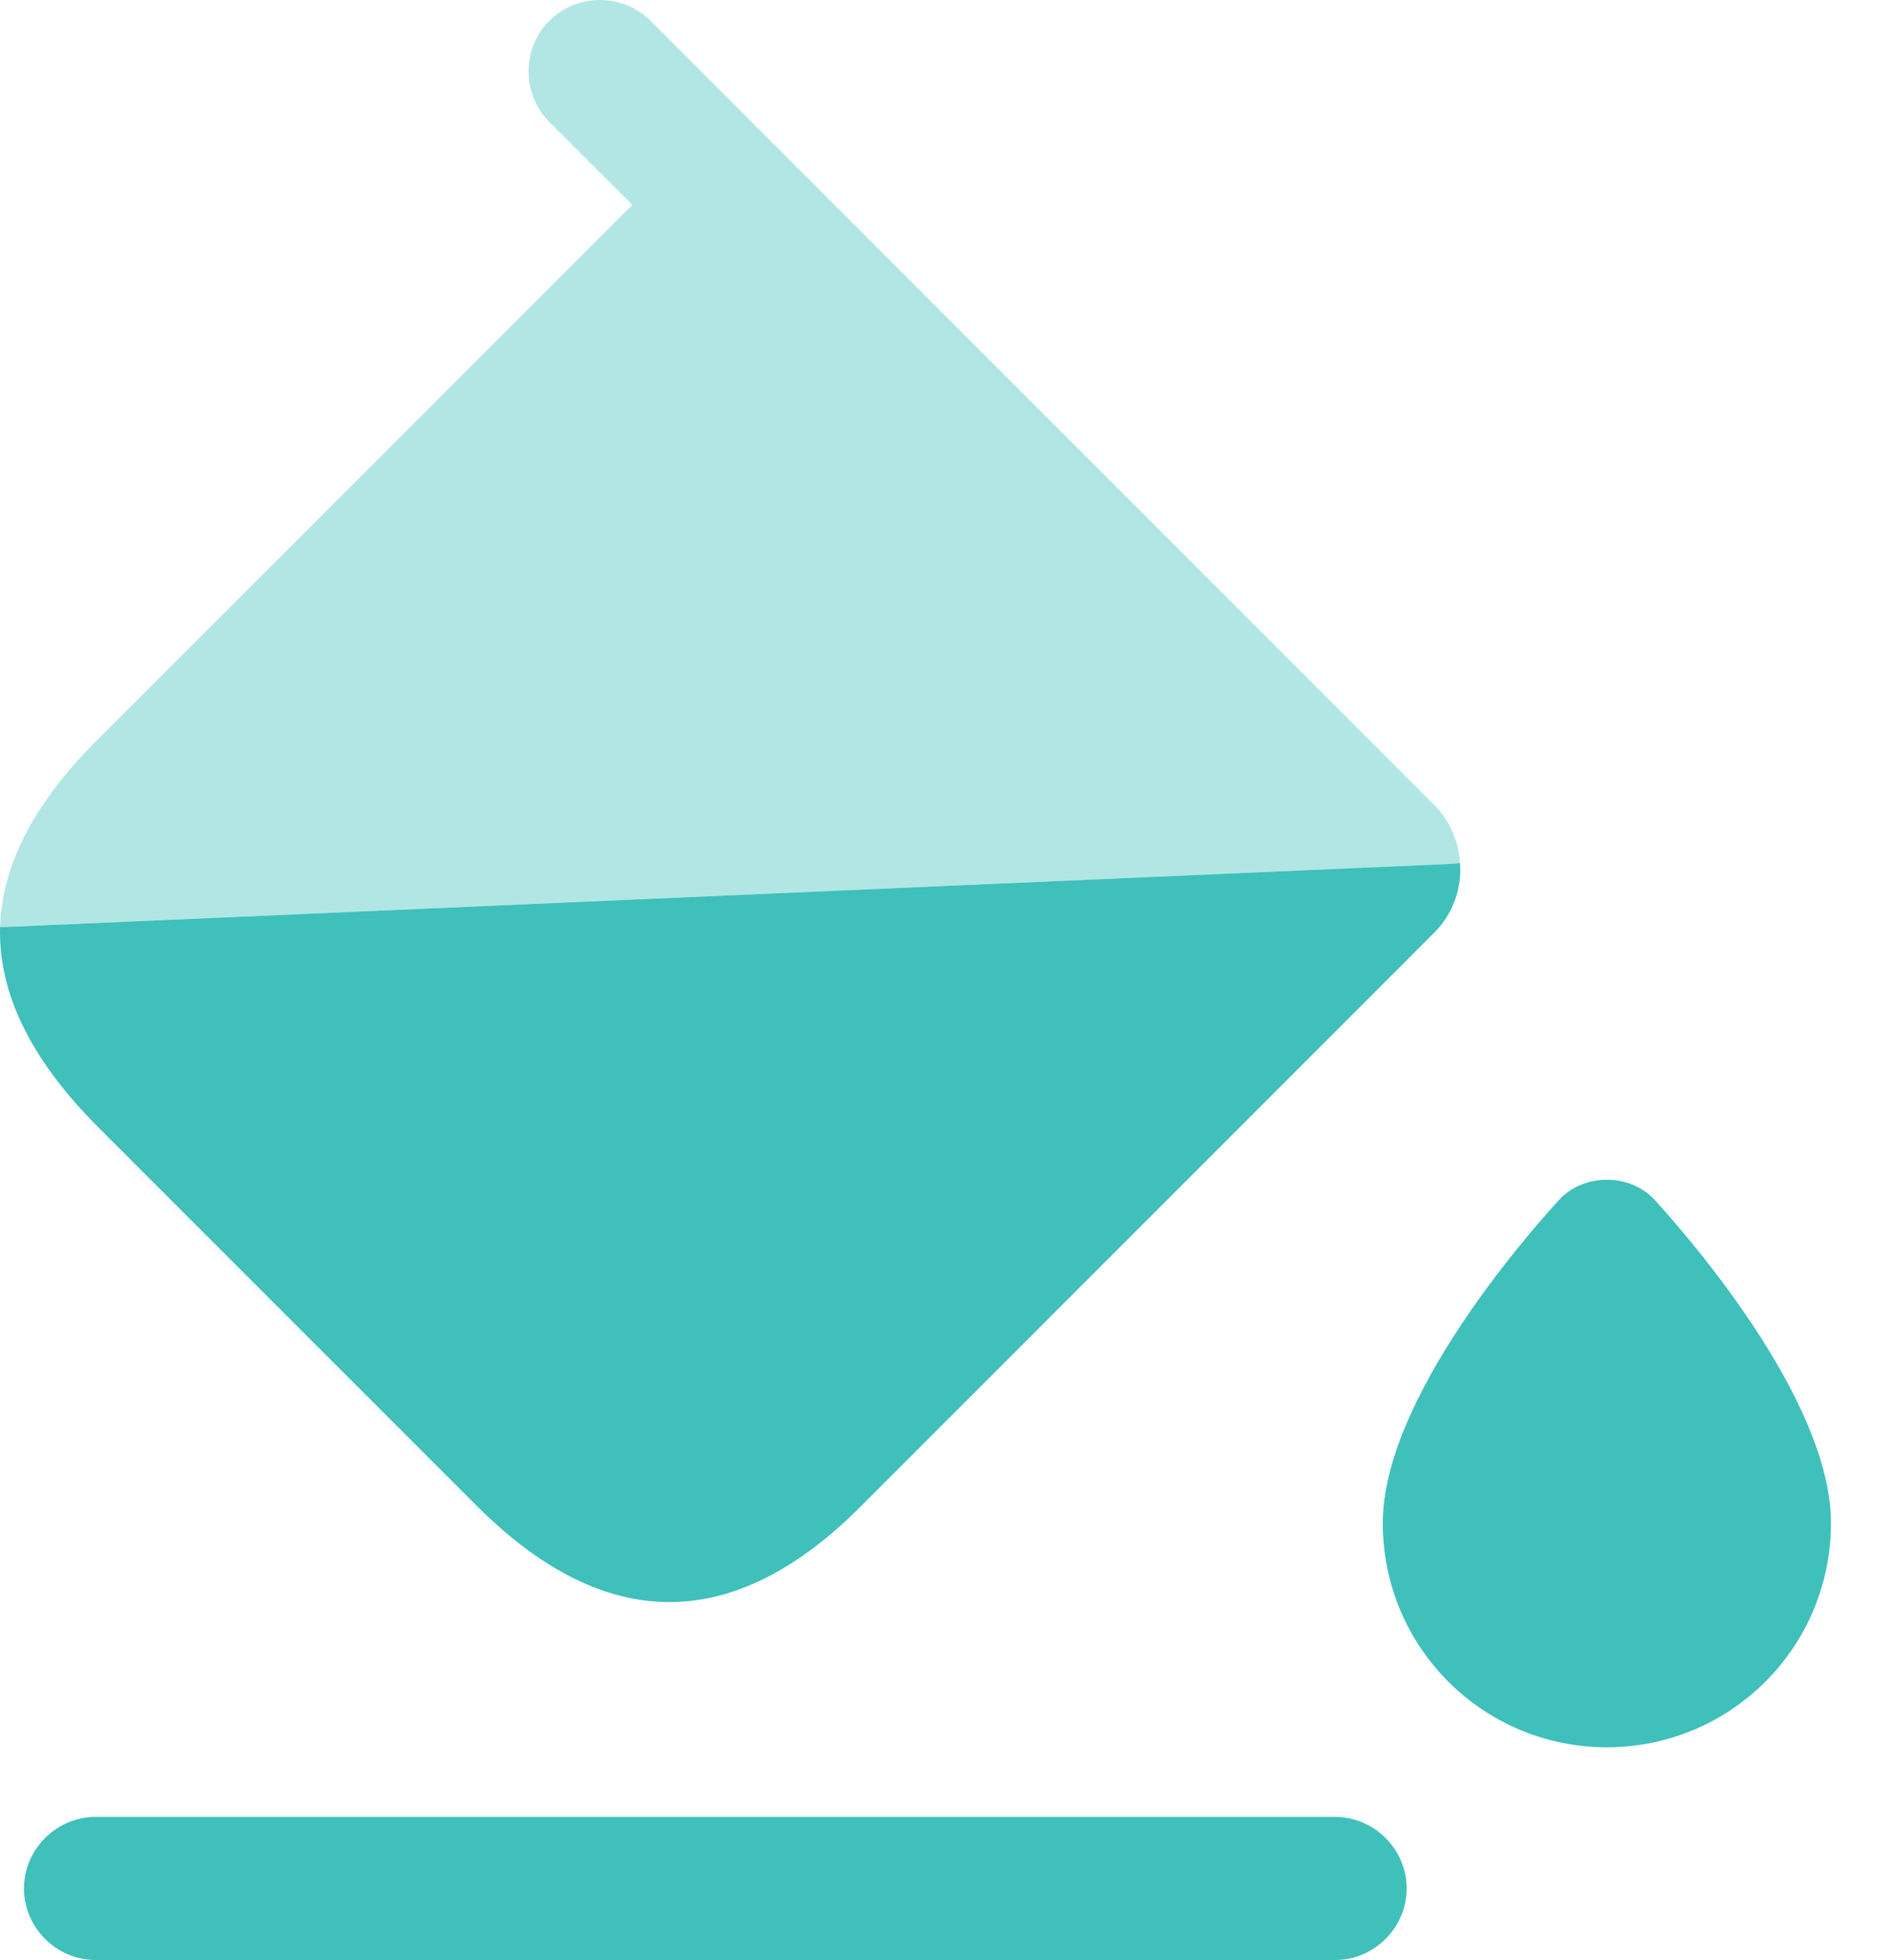
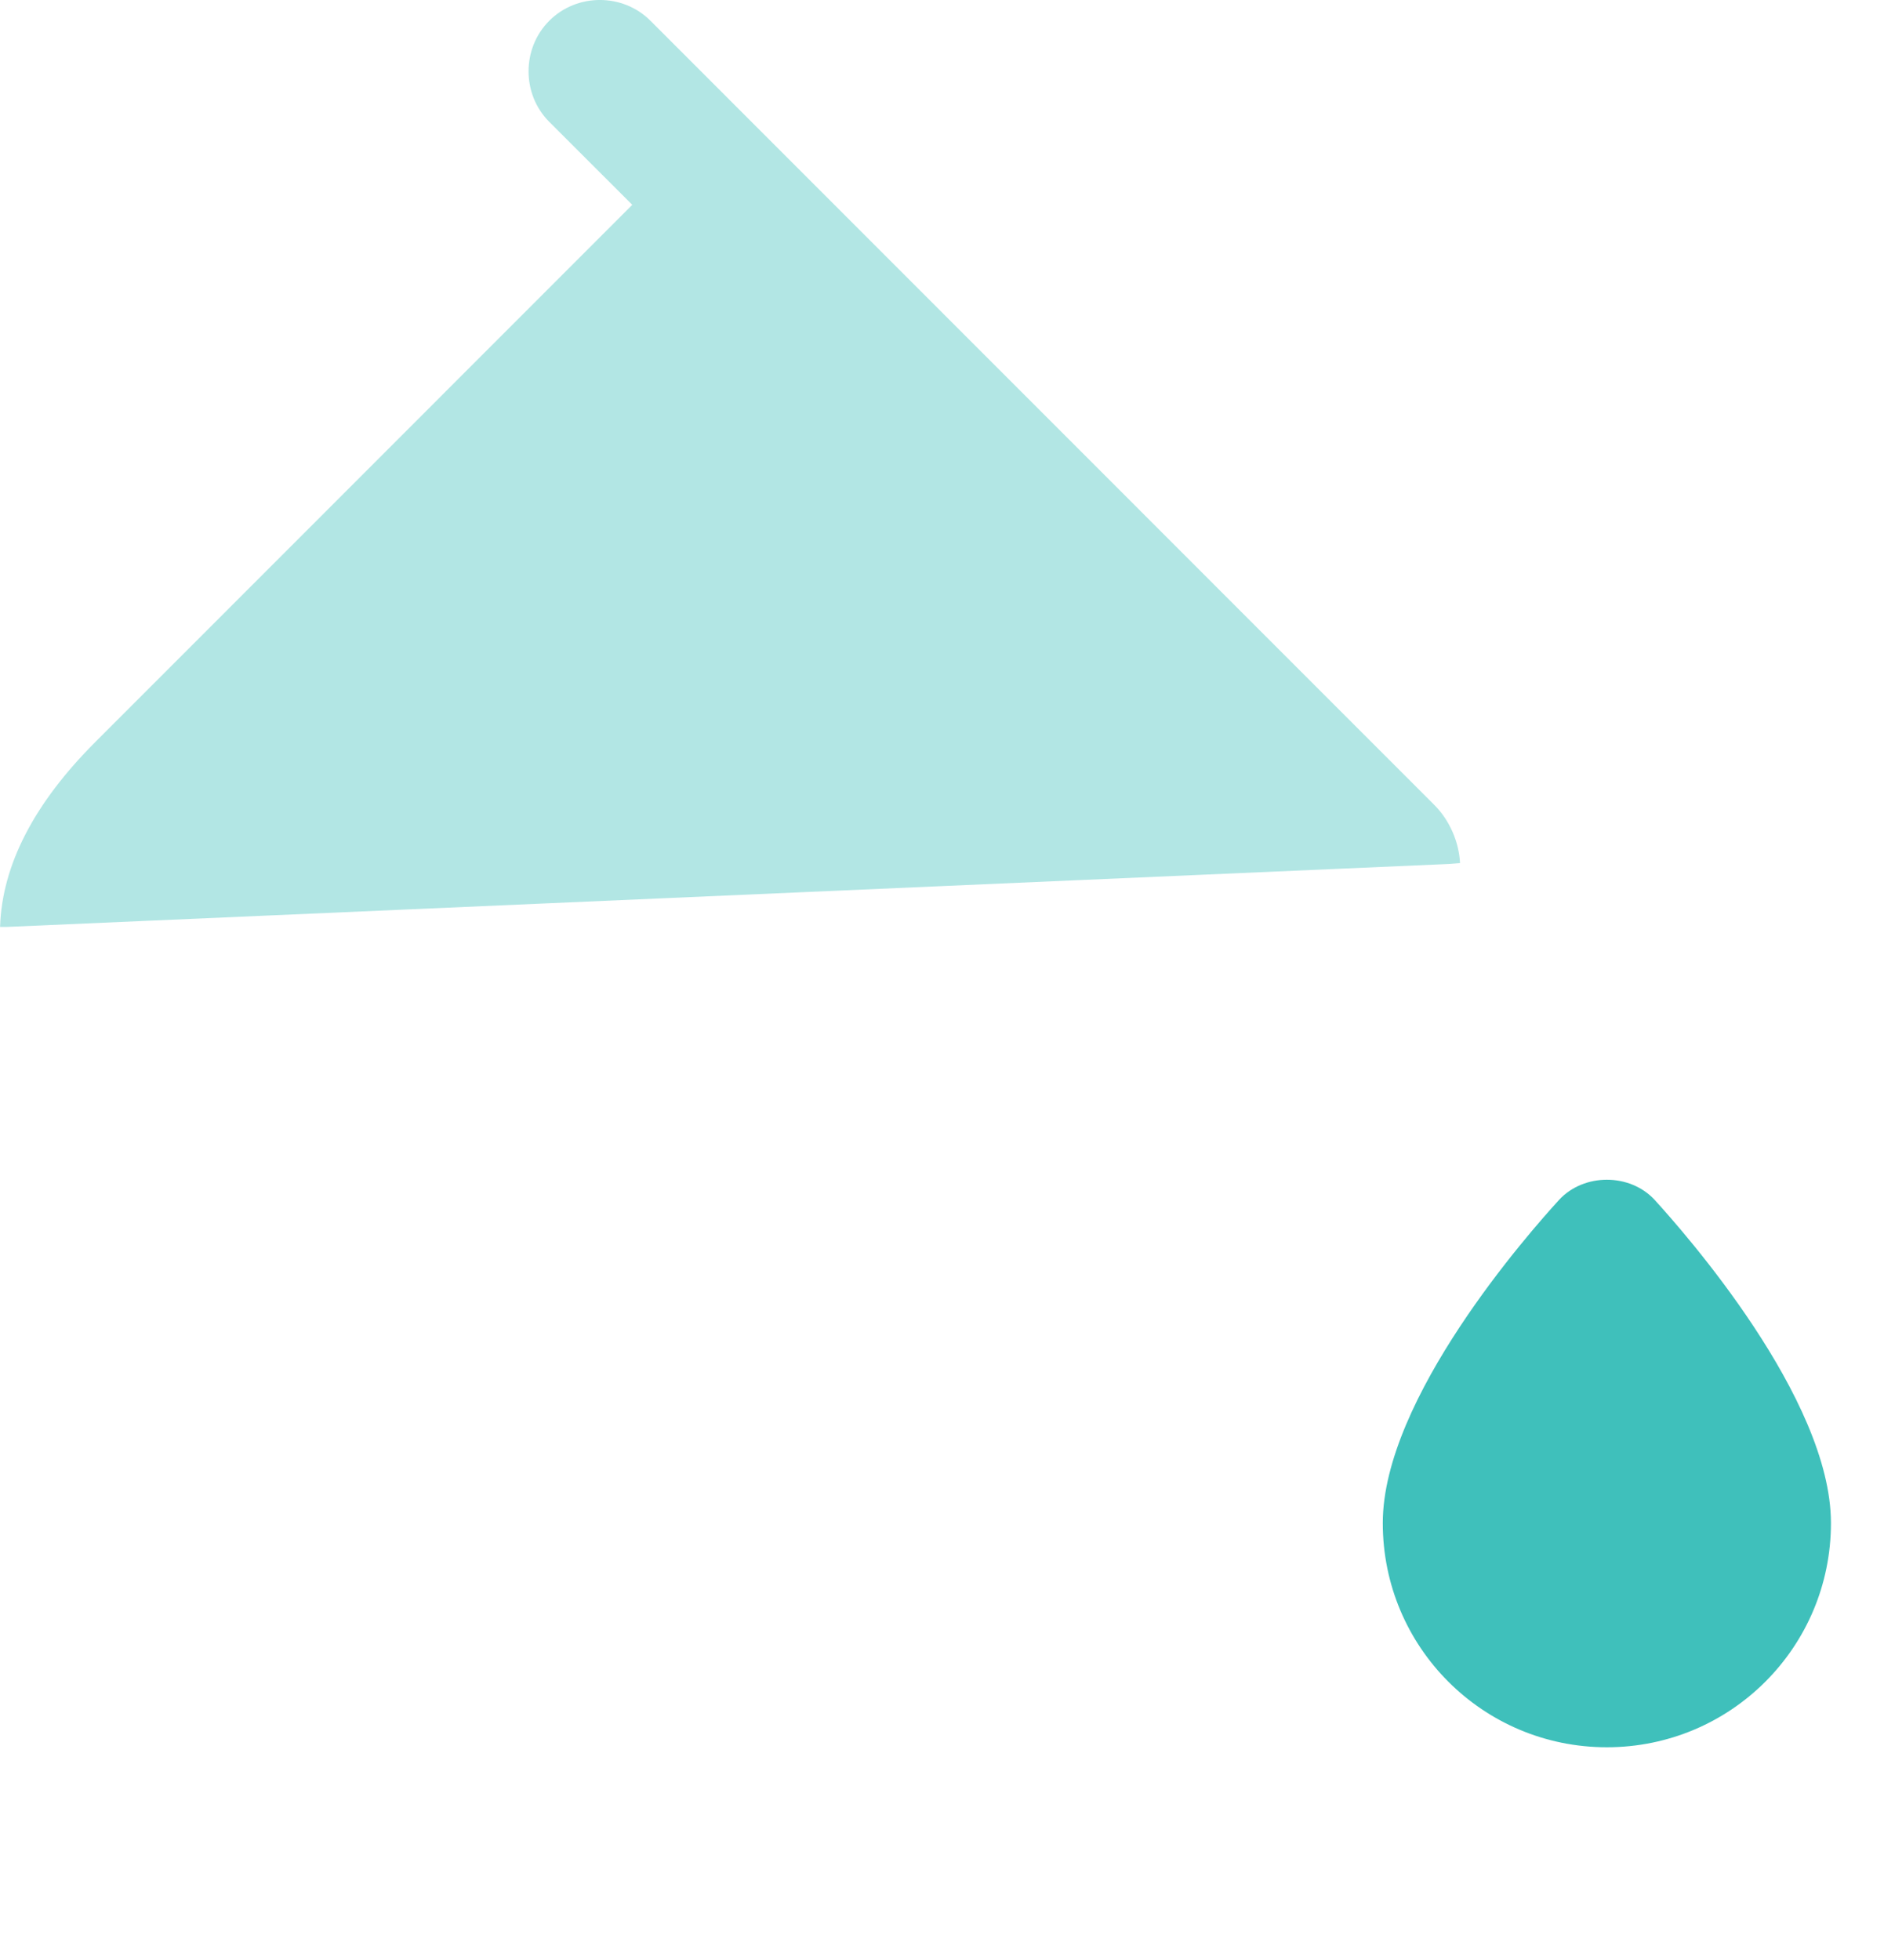
<svg xmlns="http://www.w3.org/2000/svg" width="25" height="26" viewBox="0 0 25 26" fill="none">
-   <path d="M19.374 11.449C19.399 11.778 19.285 12.119 19.032 12.372L11.415 19.99C9.732 21.673 8.036 21.673 6.341 19.99L1.266 14.916C0.406 14.043 -0.024 13.169 0.001 12.296H0.09L19.222 11.461L19.374 11.449Z" fill="#3FC0BB" />
  <path opacity="0.4" d="M19.032 10.677L9.732 1.376L8.631 0.275C8.264 -0.092 7.656 -0.092 7.289 0.275C6.922 0.642 6.922 1.25 7.289 1.617L8.39 2.717L1.266 9.842C0.456 10.651 0.026 11.474 0.001 12.296H0.089L19.222 11.461L19.374 11.449C19.361 11.17 19.235 10.879 19.032 10.677Z" fill="#3FC0BB" />
-   <path d="M17.717 26H1.267C0.748 26 0.318 25.57 0.318 25.051C0.318 24.532 0.748 24.102 1.267 24.102H17.717C18.236 24.102 18.666 24.532 18.666 25.051C18.666 25.57 18.236 26 17.717 26Z" fill="#3FC0BB" />
  <path d="M21.955 15.915C21.626 15.561 21.019 15.561 20.69 15.915C20.297 16.345 18.349 18.547 18.349 20.204C18.349 21.849 19.677 23.178 21.322 23.178C22.967 23.178 24.296 21.849 24.296 20.204C24.296 18.547 22.347 16.345 21.955 15.915Z" fill="#3FC0BB" />
</svg>